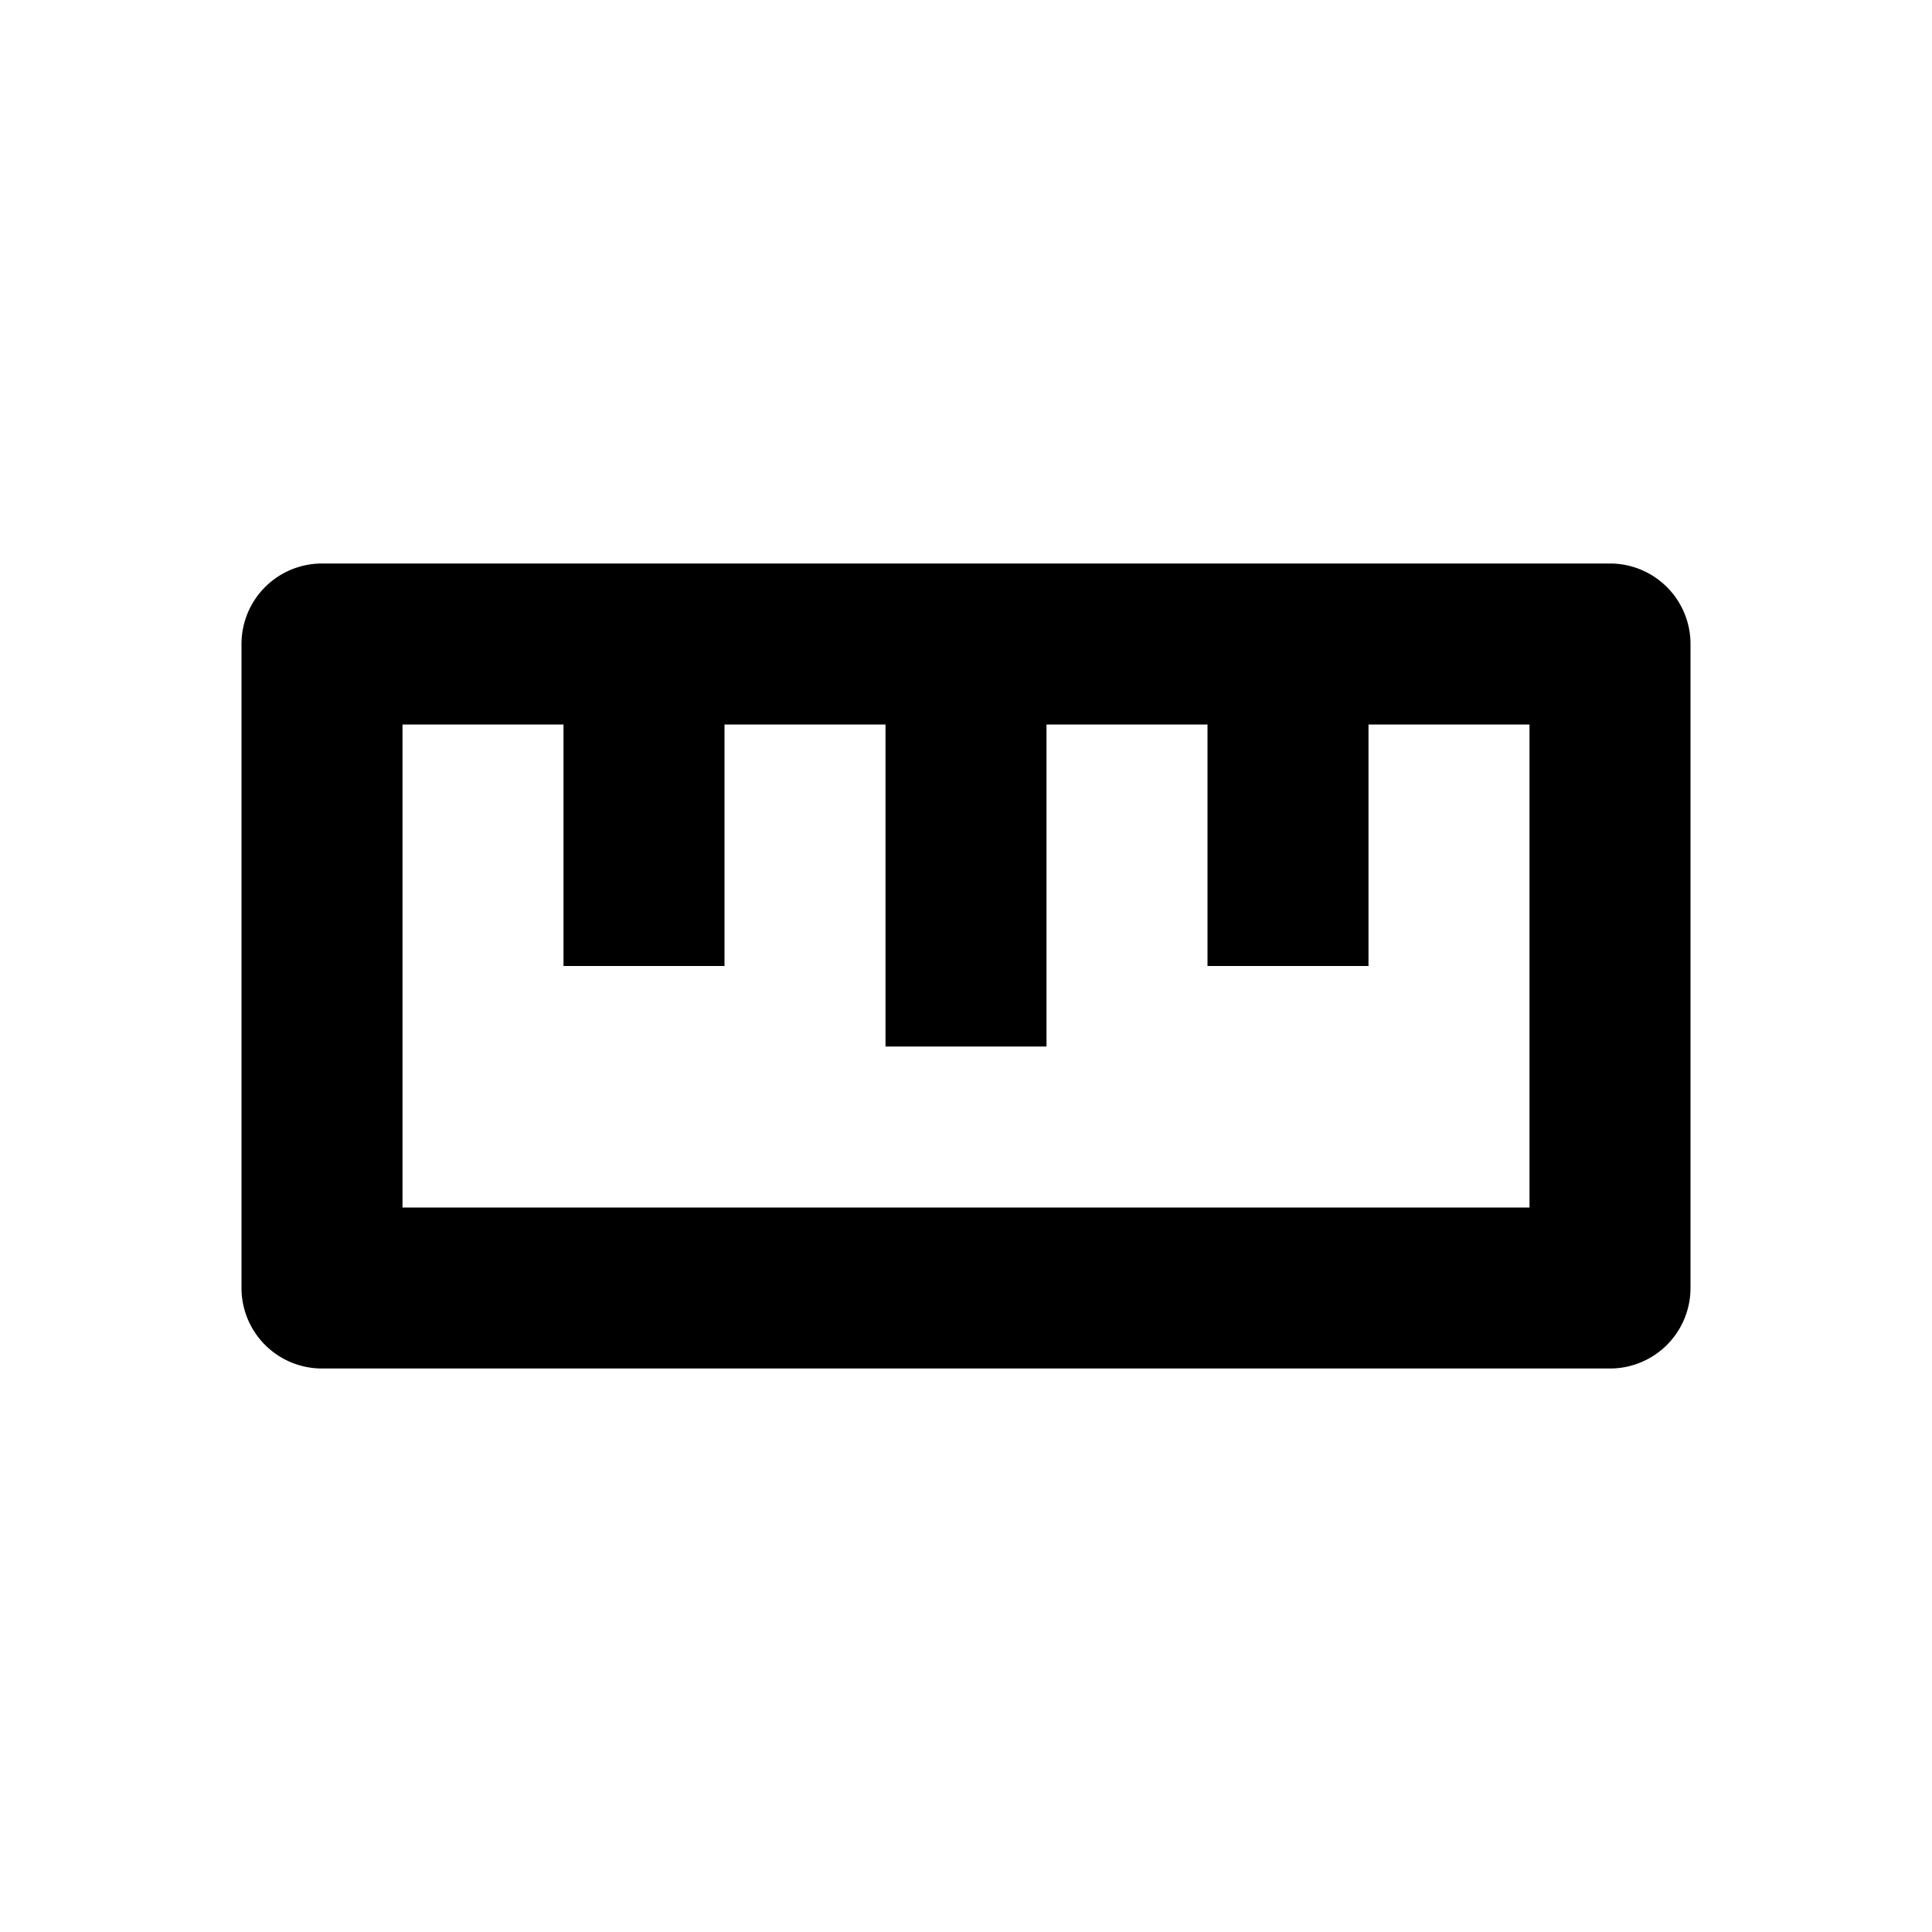
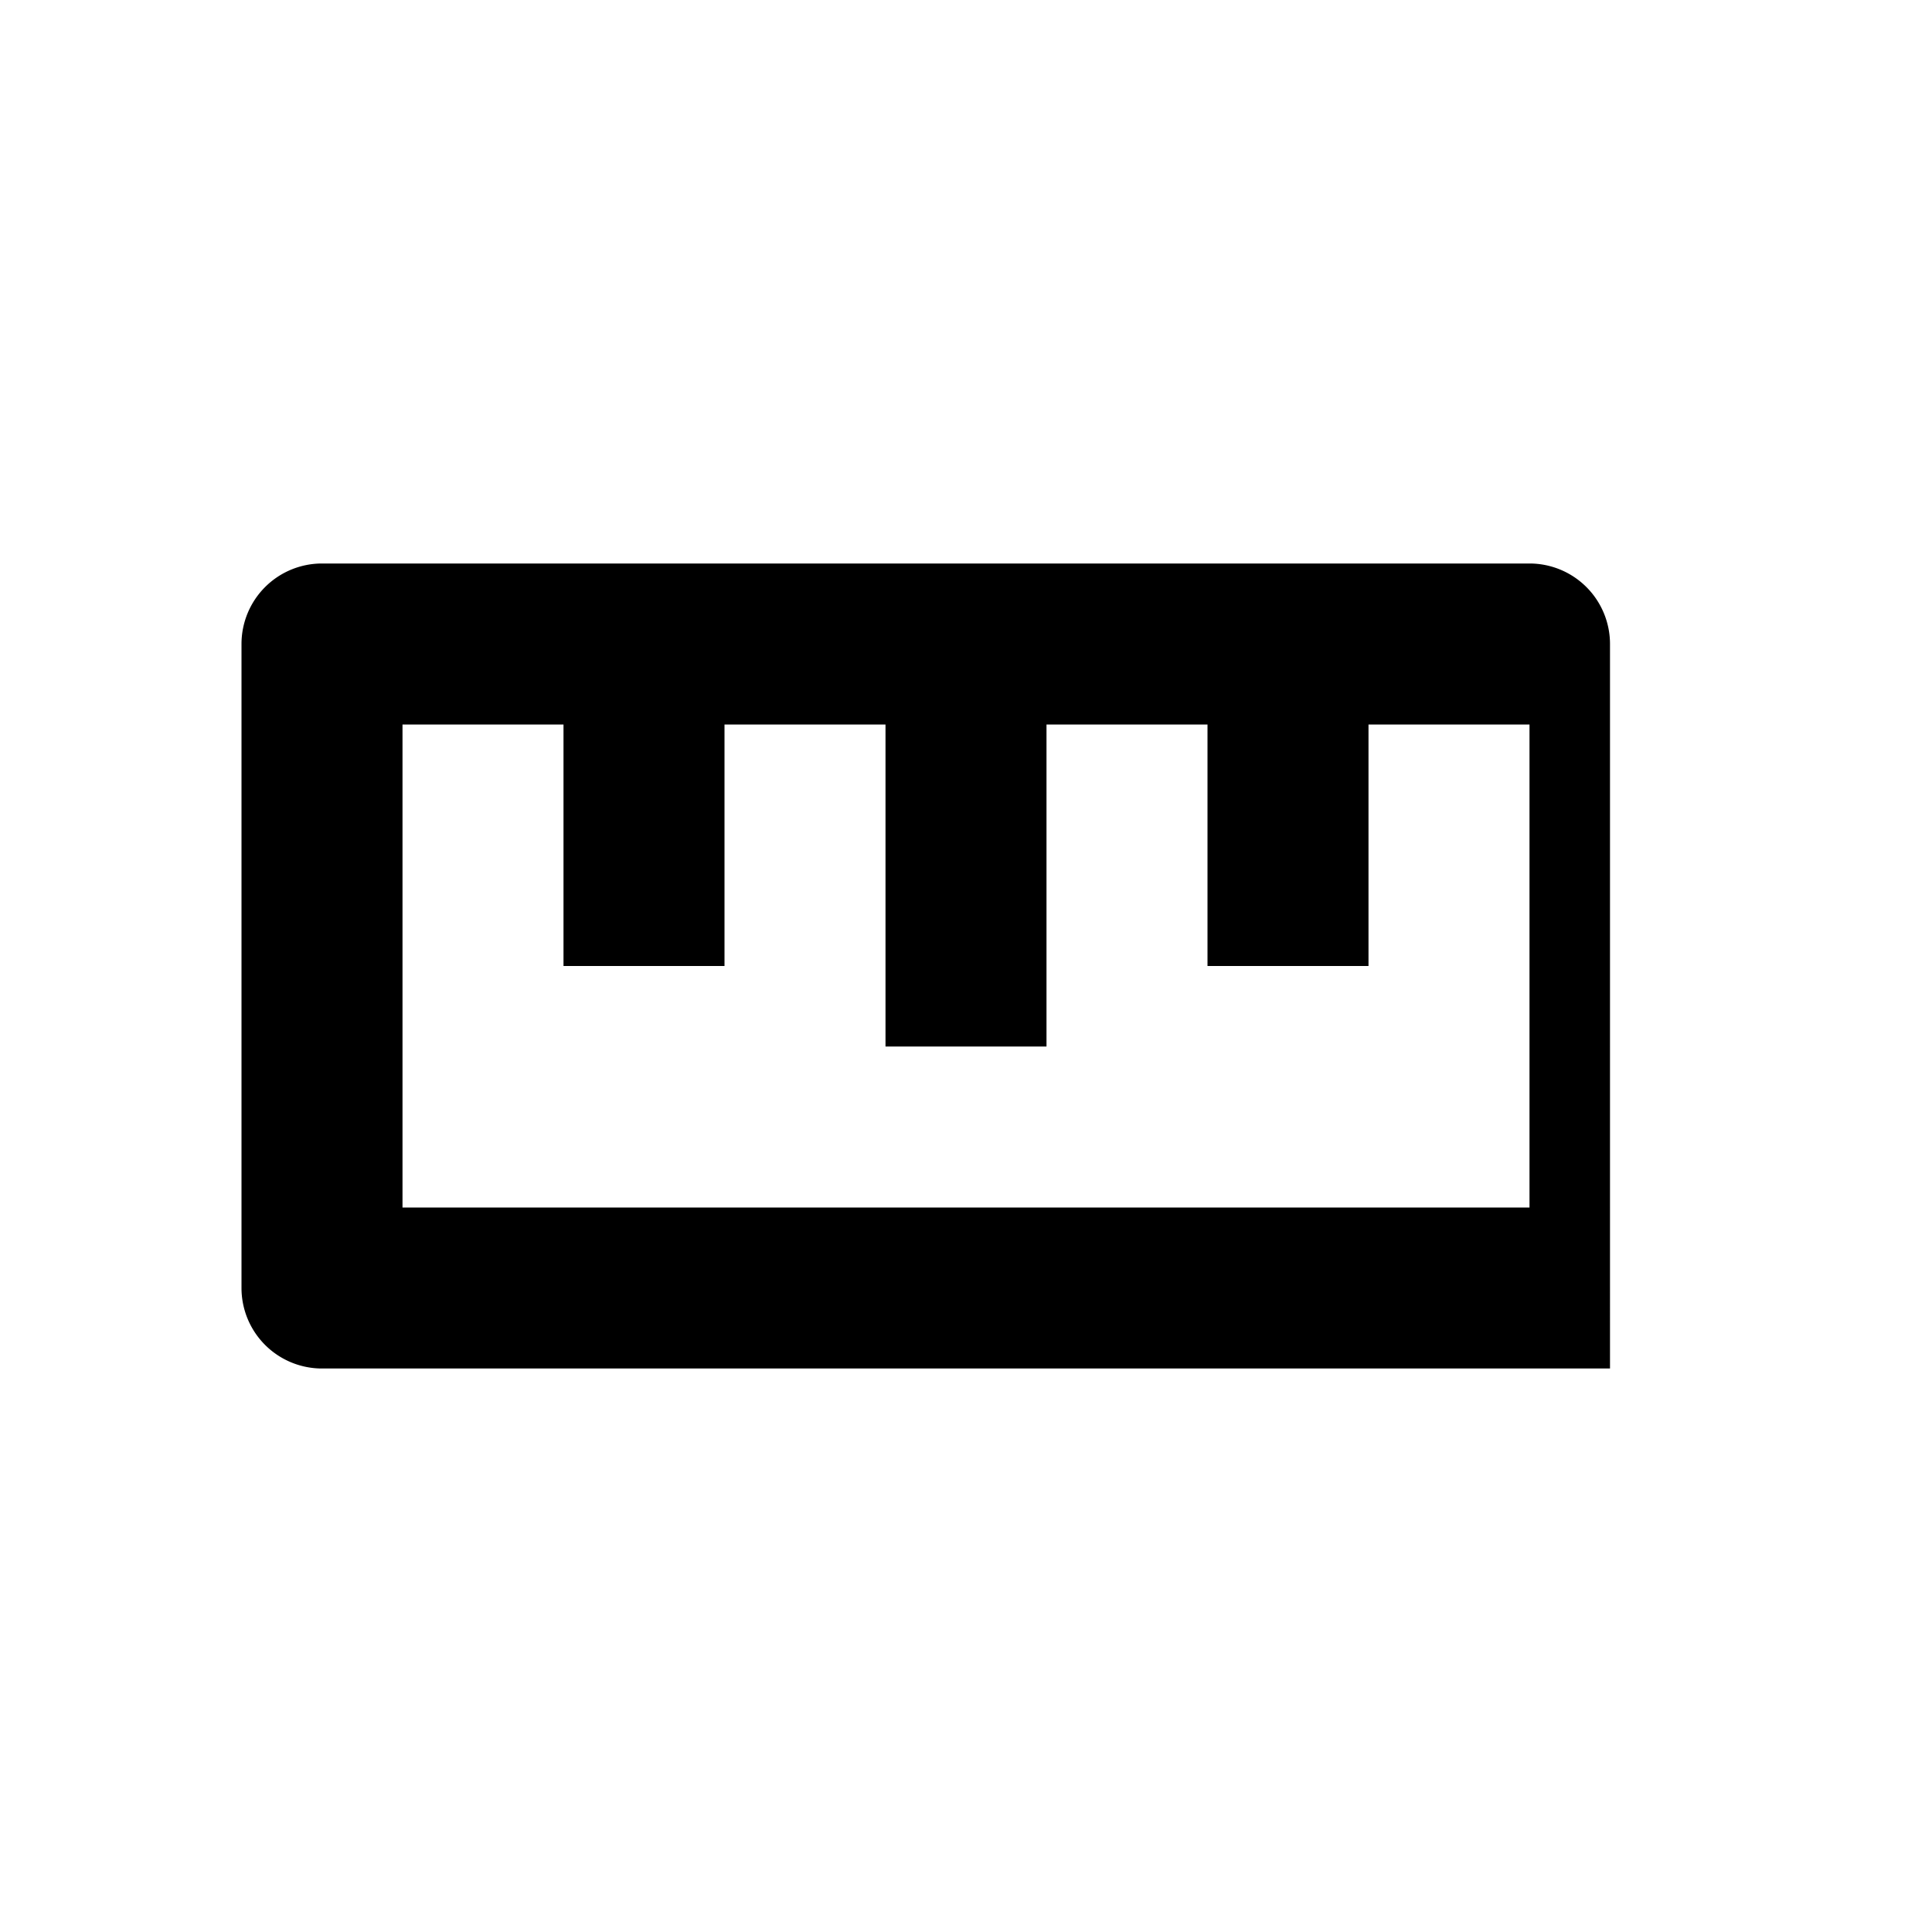
<svg xmlns="http://www.w3.org/2000/svg" width="24" height="24" viewBox="0 0 24 24">
-   <path d="M4 17h16a1 1 0 0 0 1-1V8a1 1 0 0 0-1-1H4a1 1 0 0 0-1 1v8a1 1 0 0 0 1 1zm1-8h2v3h2V9h2v4h2V9h2v3h2V9h2v6H5V9z" />
+   <path d="M4 17h16V8a1 1 0 0 0-1-1H4a1 1 0 0 0-1 1v8a1 1 0 0 0 1 1zm1-8h2v3h2V9h2v4h2V9h2v3h2V9h2v6H5V9z" />
</svg>